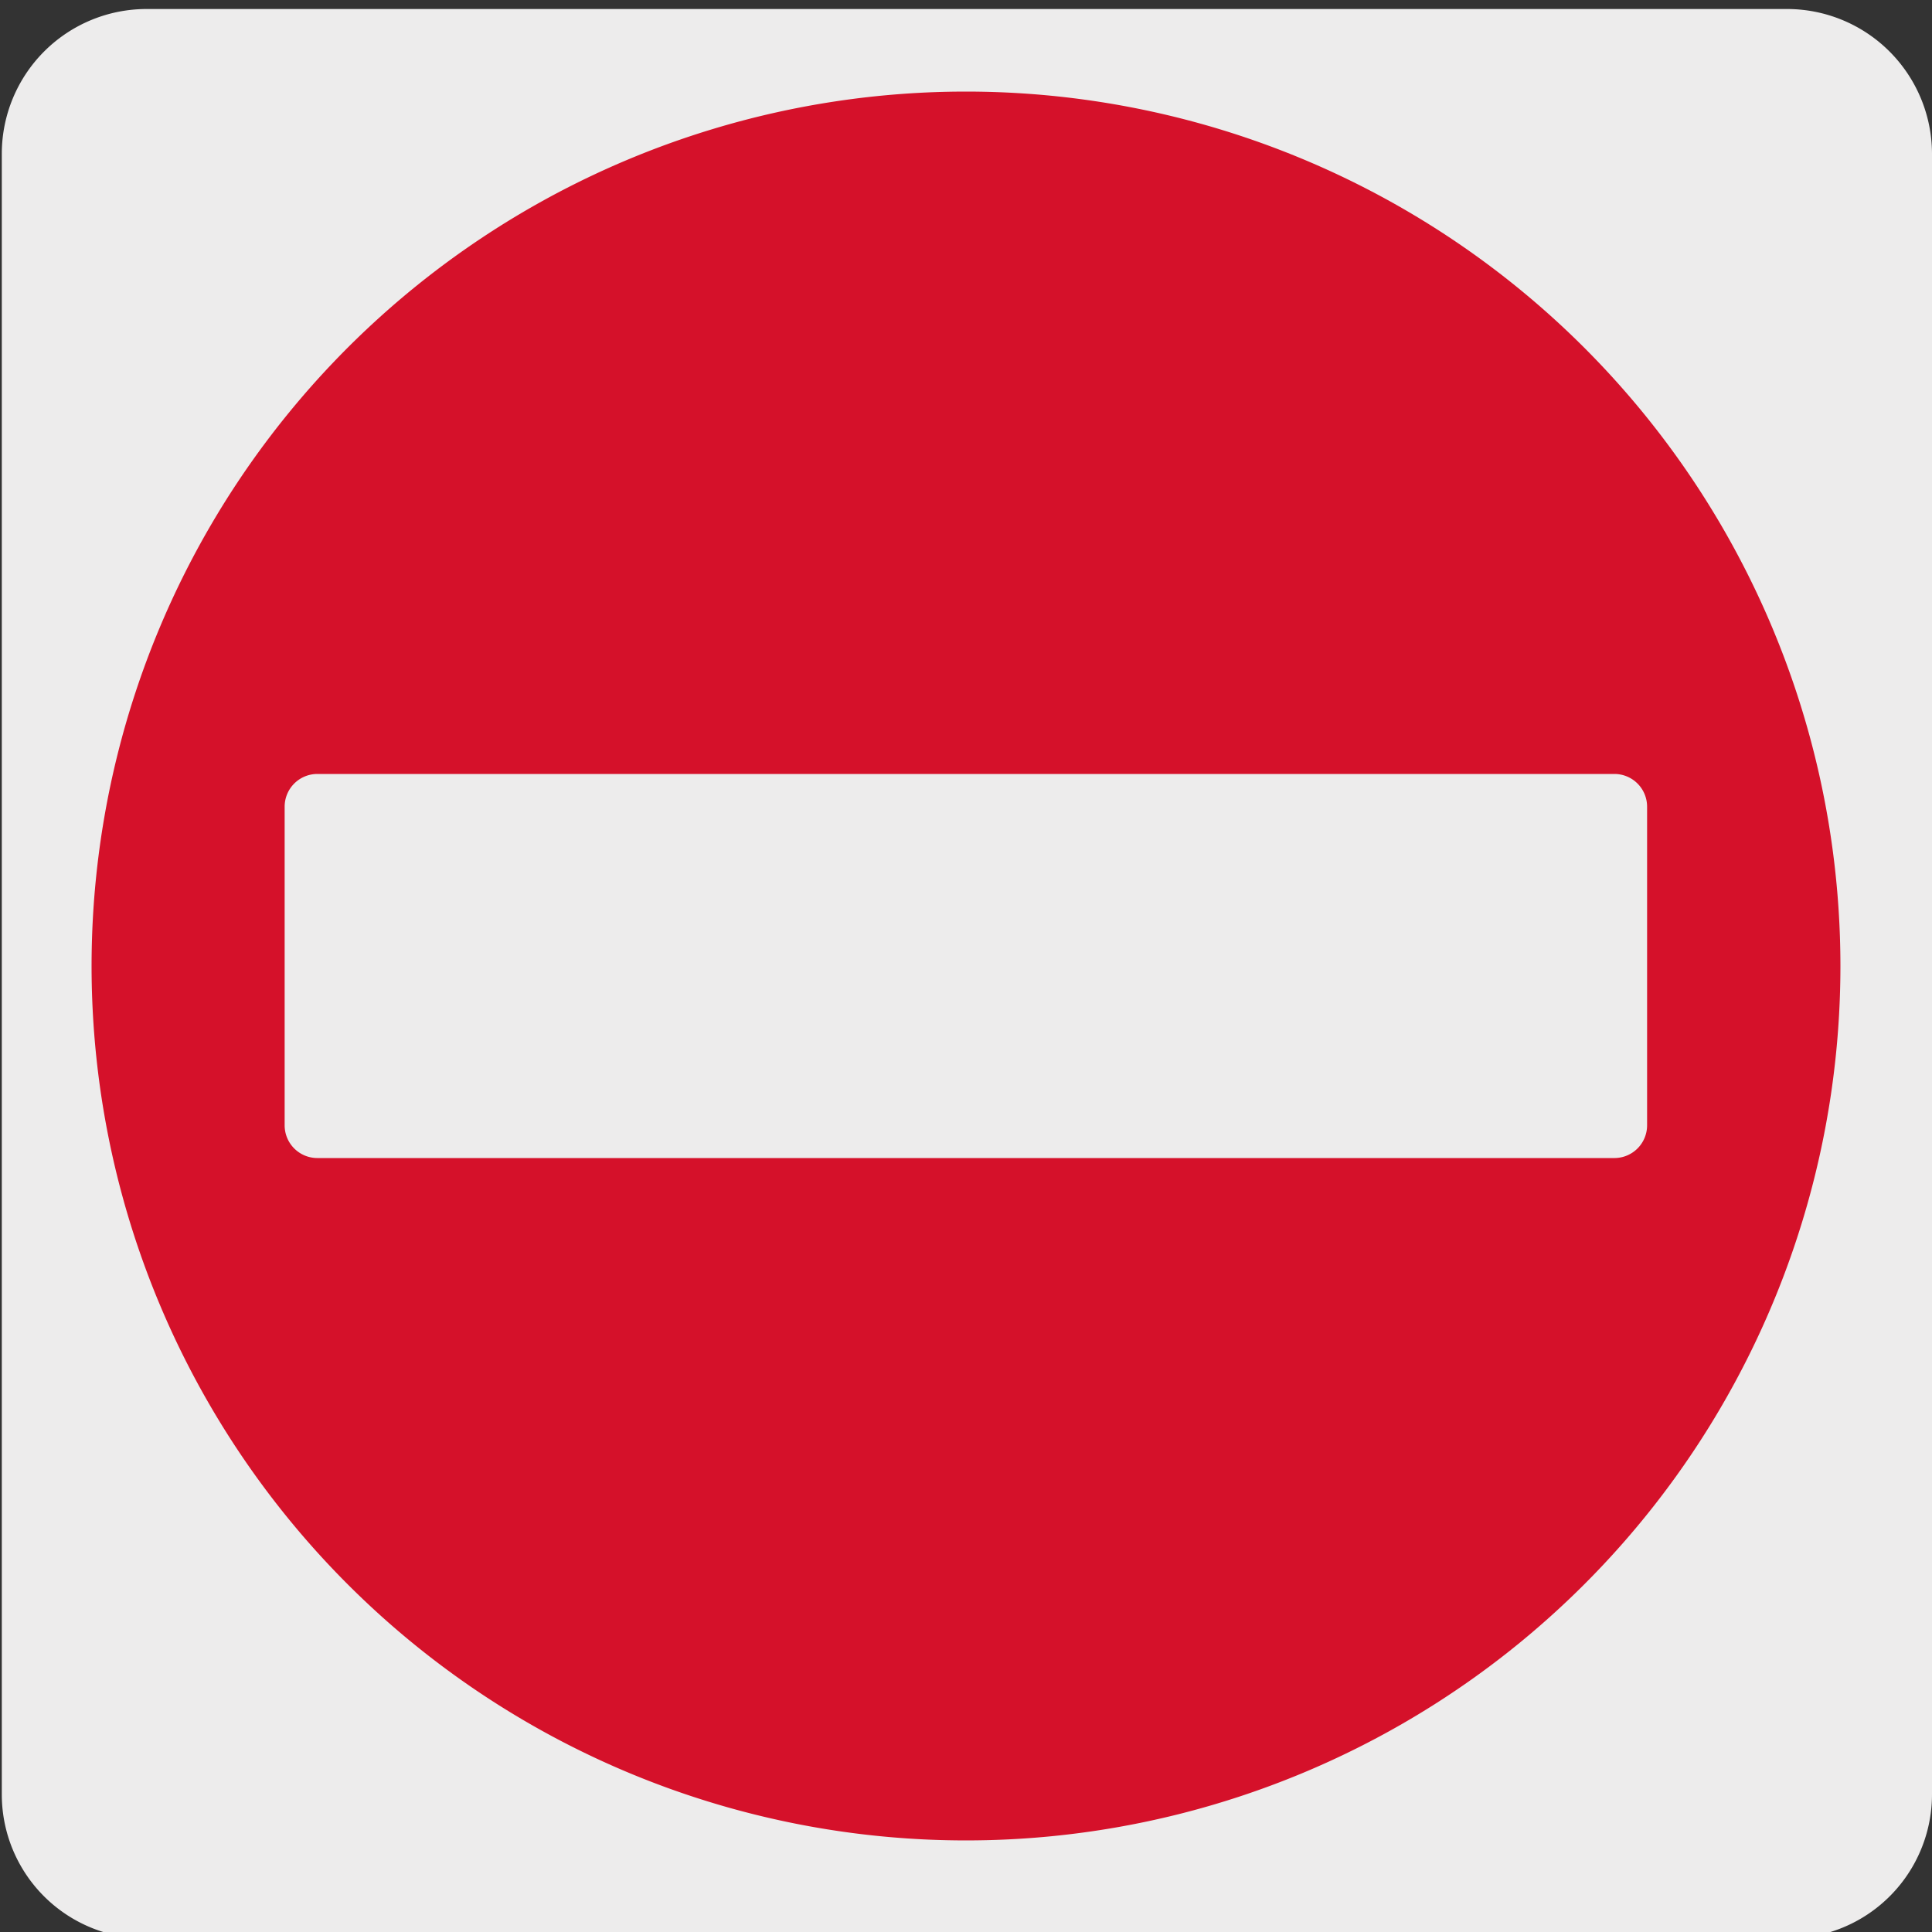
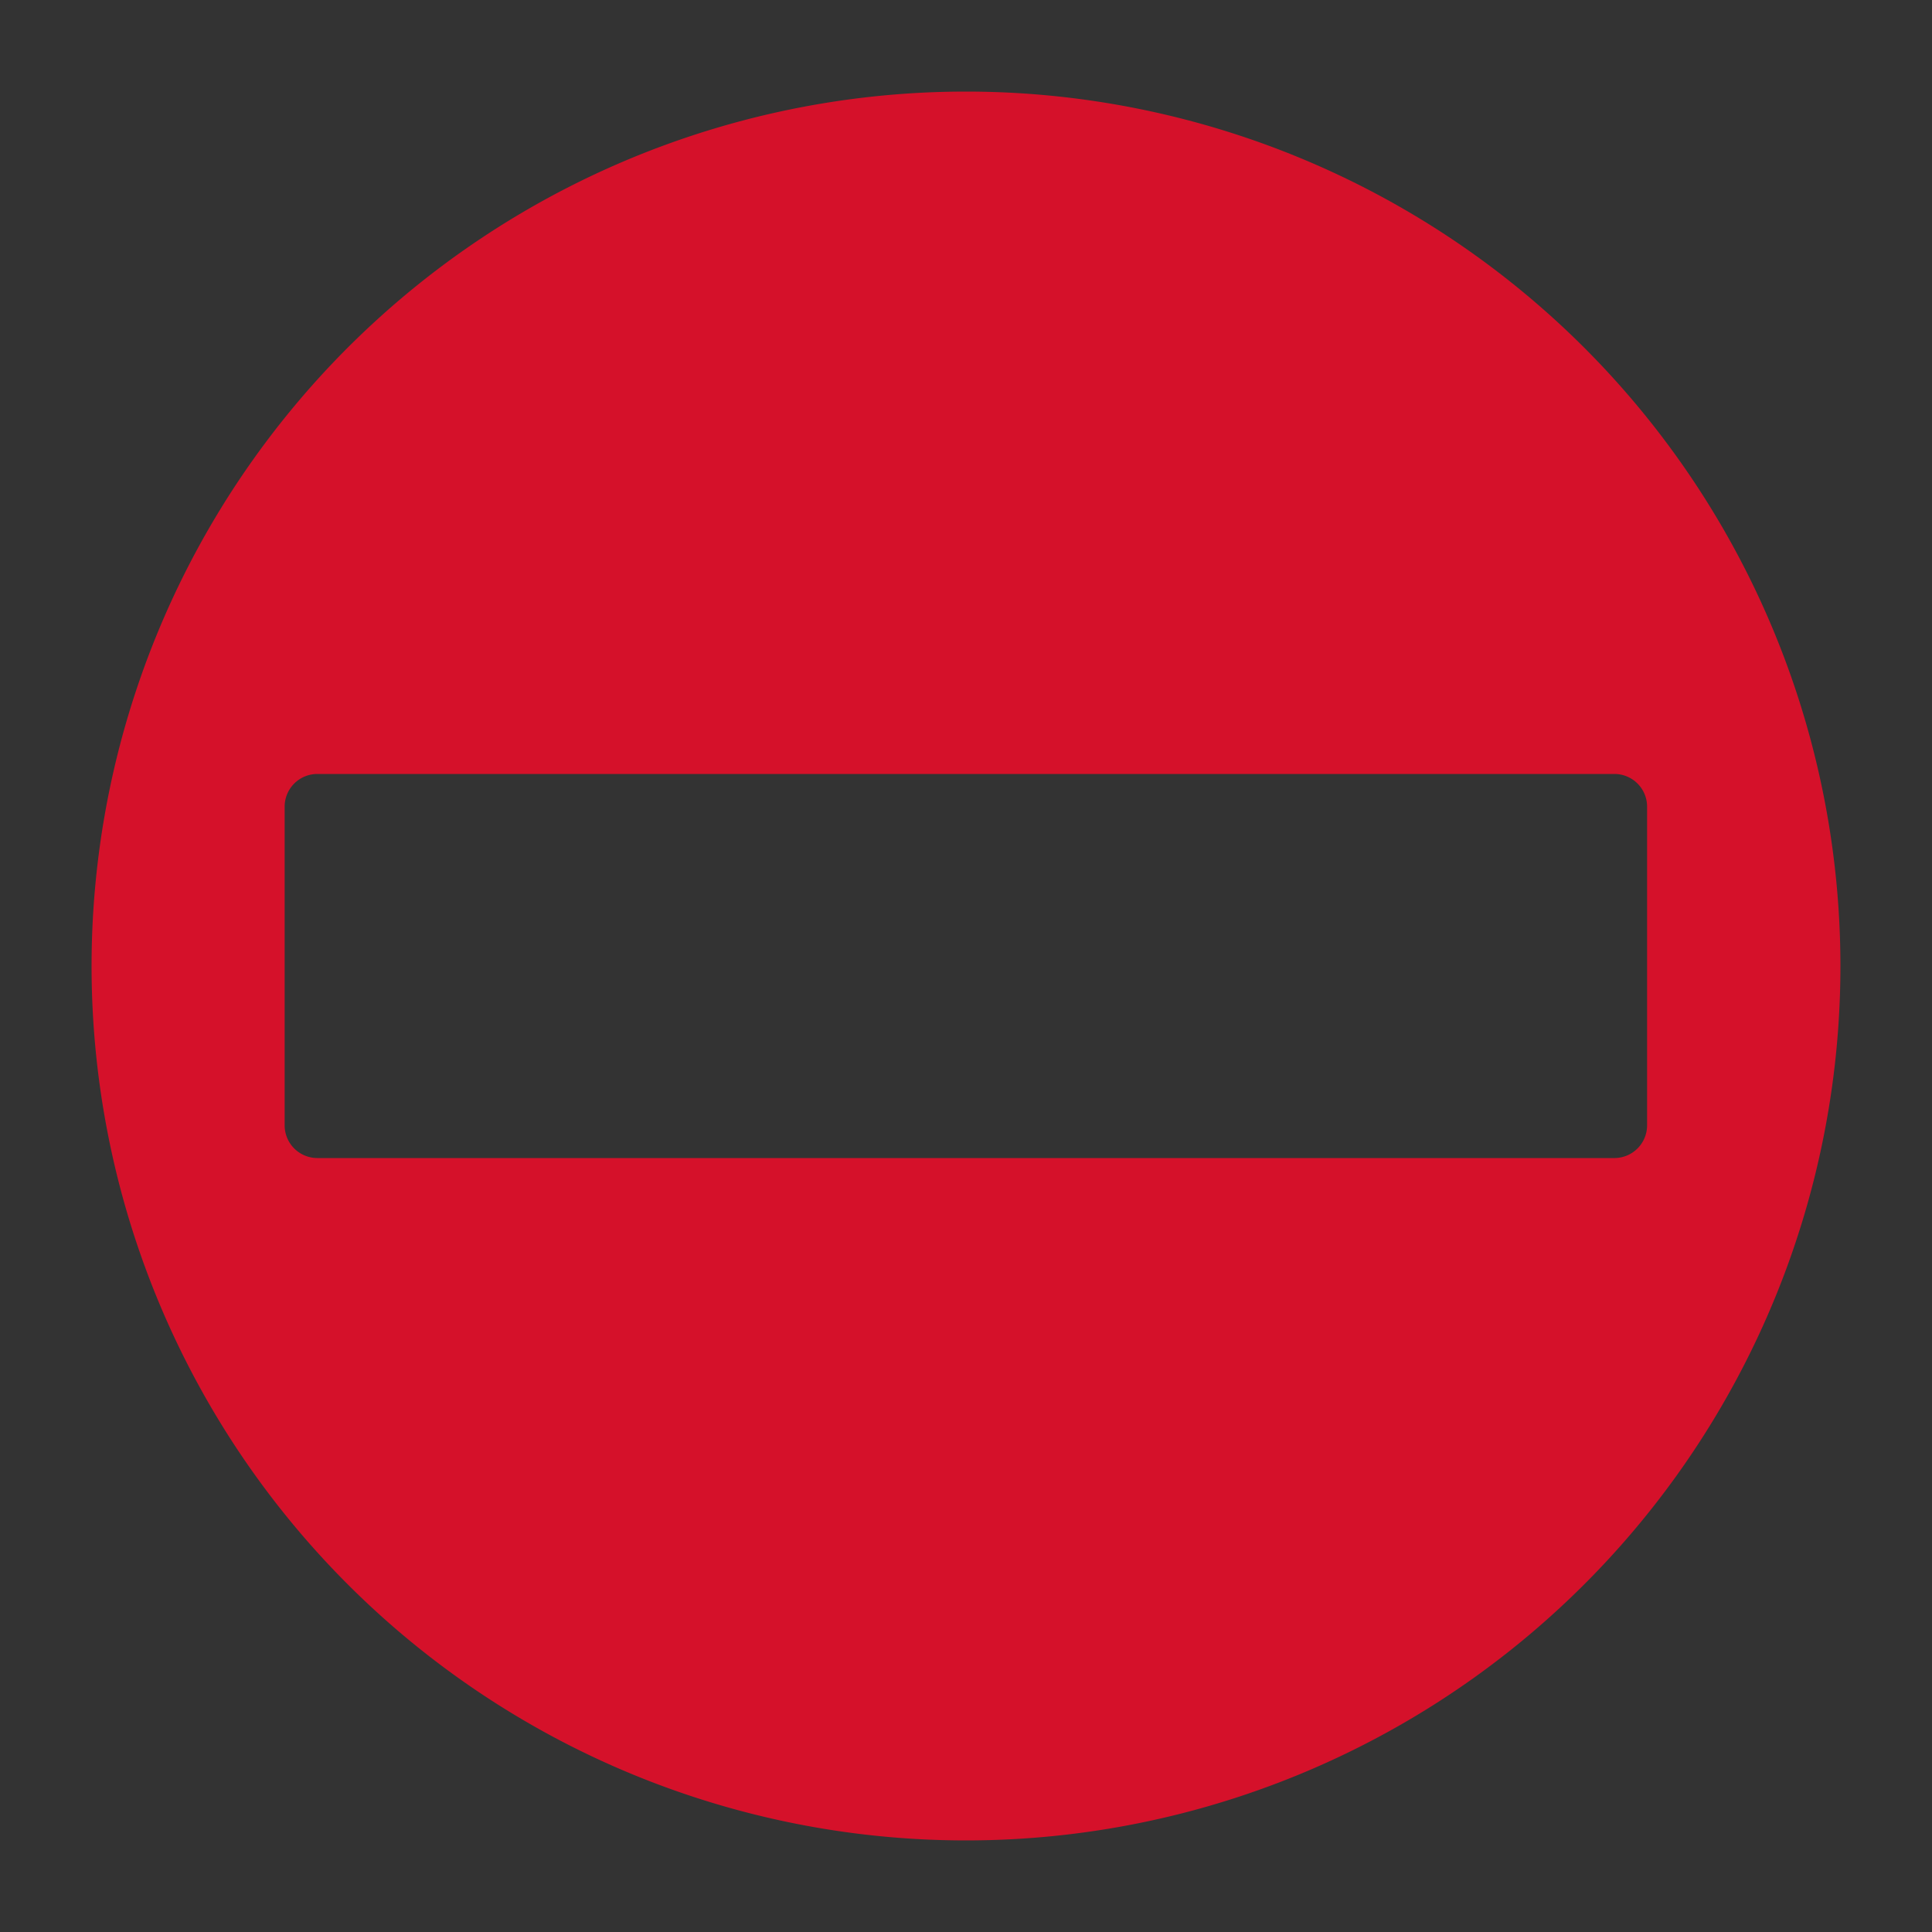
<svg xmlns="http://www.w3.org/2000/svg" viewBox="0 0 150 150">
  <rect x="0" y="0" width="150" height="150" fill="#333333" stroke="none" />
  <defs>
    <style>.cls-1{fill:#edecec;}.cls-2{fill:#d5112a;}</style>
  </defs>
  <title>100506-02</title>
  <g id="Capa_1" data-name="Capa 1">
-     <path class="cls-1" d="M11.39.7H138.71A11.26,11.26,0,0,1,150,11.91v127.4A11.19,11.19,0,0,1,138.8,150.5H11.34A11.18,11.18,0,0,1,.14,139.32h0V11.94A11.24,11.24,0,0,1,11.38.7Z" />
-   </g>
+     </g>
  <g id="Capa_3" data-name="Capa 3">
    <g id="Capa_3-2" data-name="Capa 3">
      <path class="cls-2" d="M125.36,89.91H24.64a2.54,2.54,0,0,1-2.54-2.53V62.62a2.54,2.54,0,0,1,2.54-2.53H125.36a2.54,2.54,0,0,1,2.52,2.53V87.38a2.54,2.54,0,0,1-2.52,2.53M75,7.11A67.89,67.89,0,1,0,142.89,75,67.9,67.9,0,0,0,75,7.11" />
    </g>
  </g>
</svg>